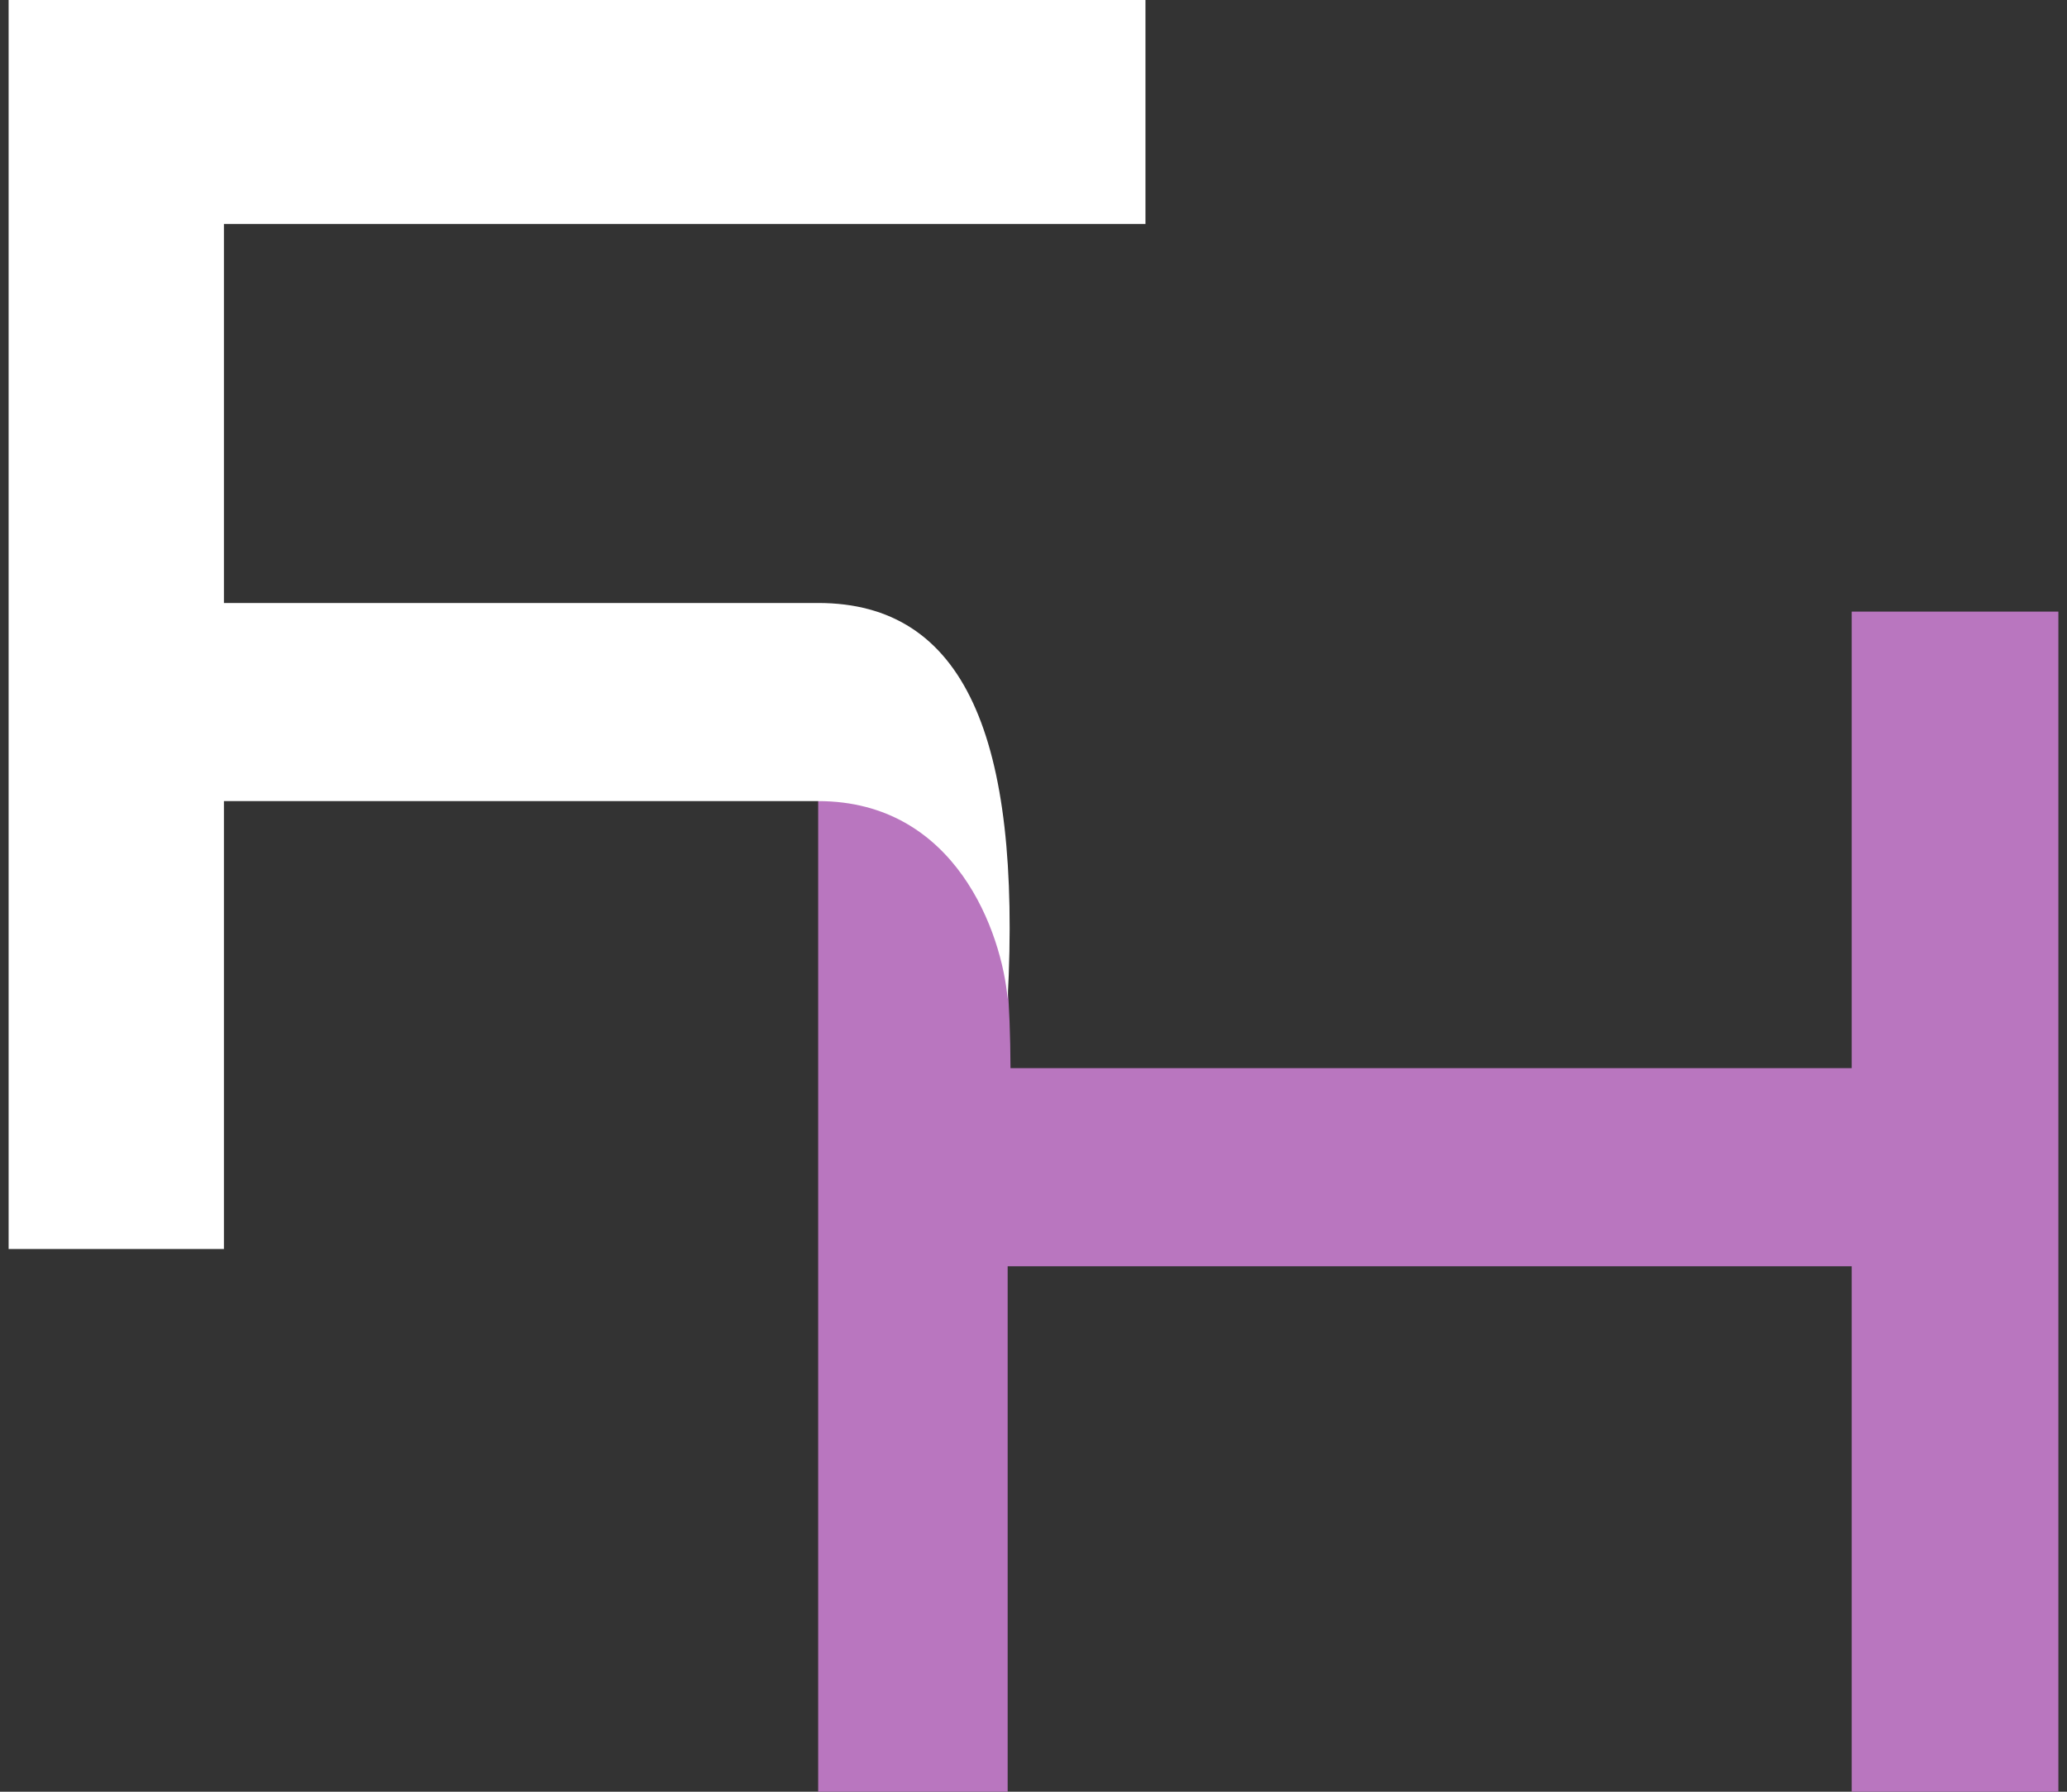
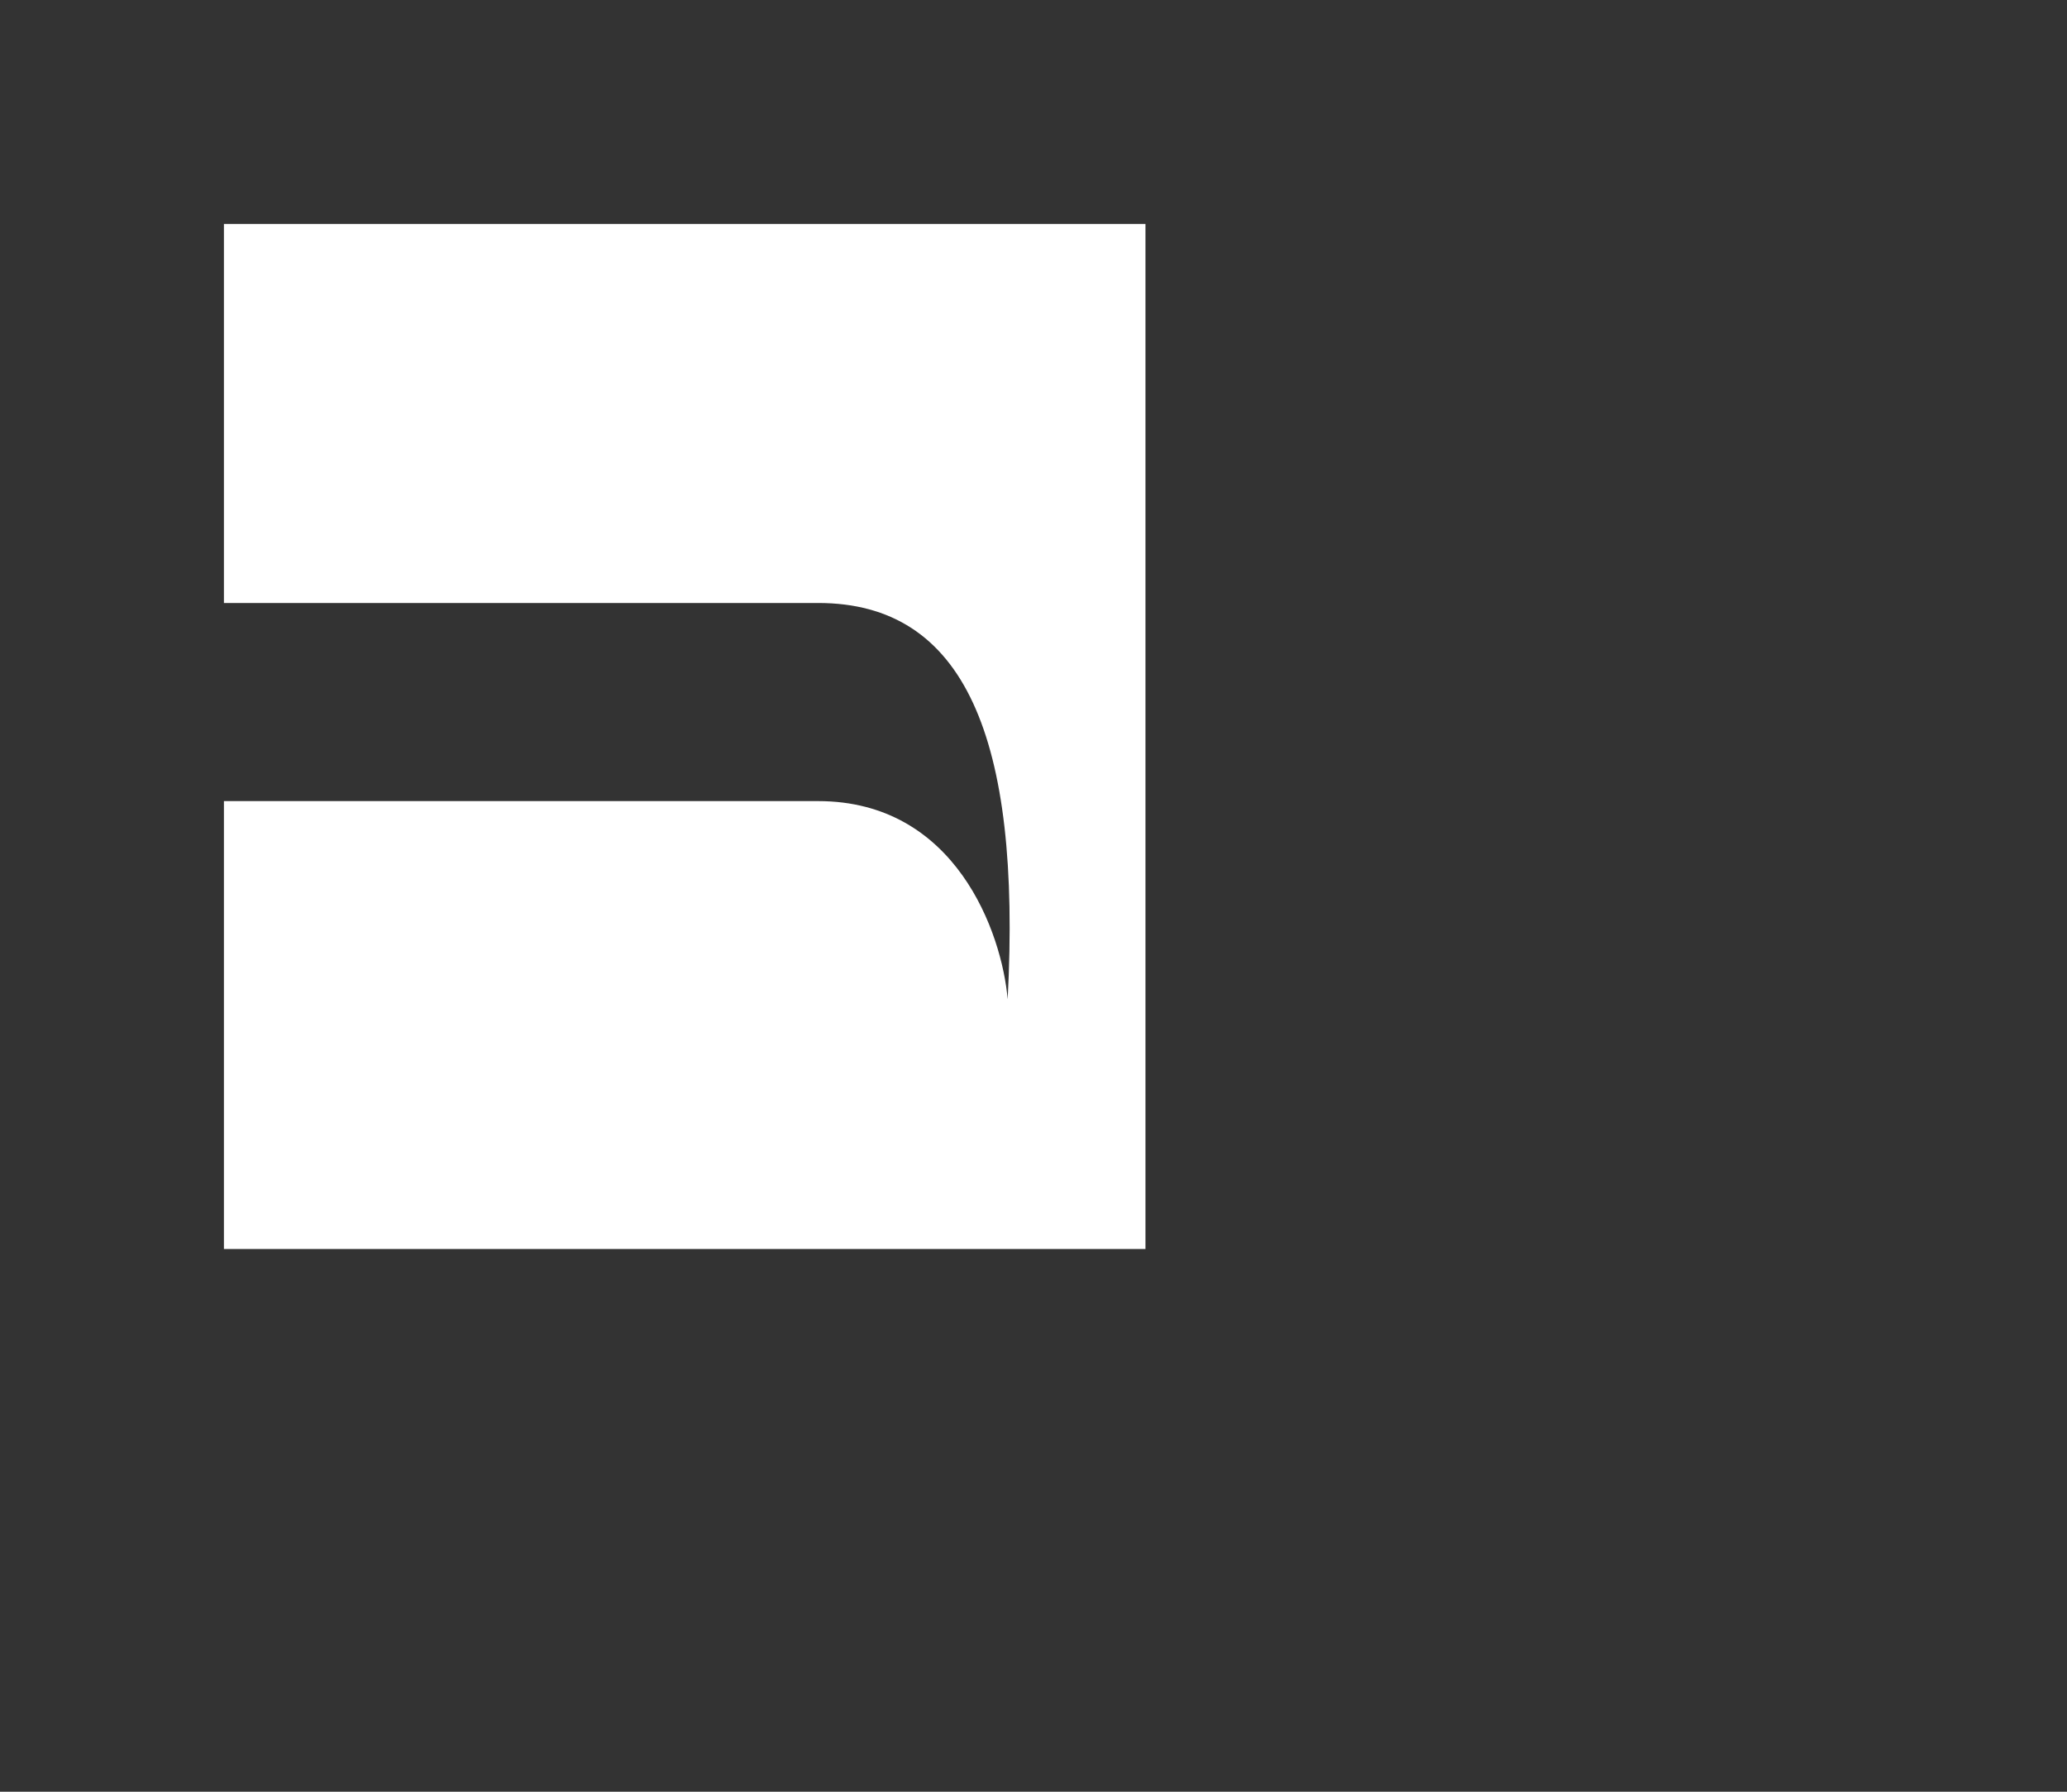
<svg xmlns="http://www.w3.org/2000/svg" width="120" height="104" viewBox="0 0 120 104" fill="none">
  <rect x="0" y="0" width="120" height="104" fill="#333333" stroke="none" />
-   <path d="M58.5 73.5V104H47.5V57.5V46C54.988 46 58.596 46.776 58.665 62H107.5V35.5H119.5V104H107.5V73.5H58.5Z" fill="#B976BF" />
-   <path d="M0.5 72.5H13V46.5H47.5C55.5 46.5 58.167 54.167 58.5 58C59.3 42.8 56 35 47.5 35H13V13H66.5V0H0.5V72.5Z" fill="white" />
+   <path d="M0.5 72.5H13V46.5H47.5C55.5 46.5 58.167 54.167 58.5 58C59.3 42.8 56 35 47.5 35H13V13H66.5V0V72.5Z" fill="white" />
</svg>